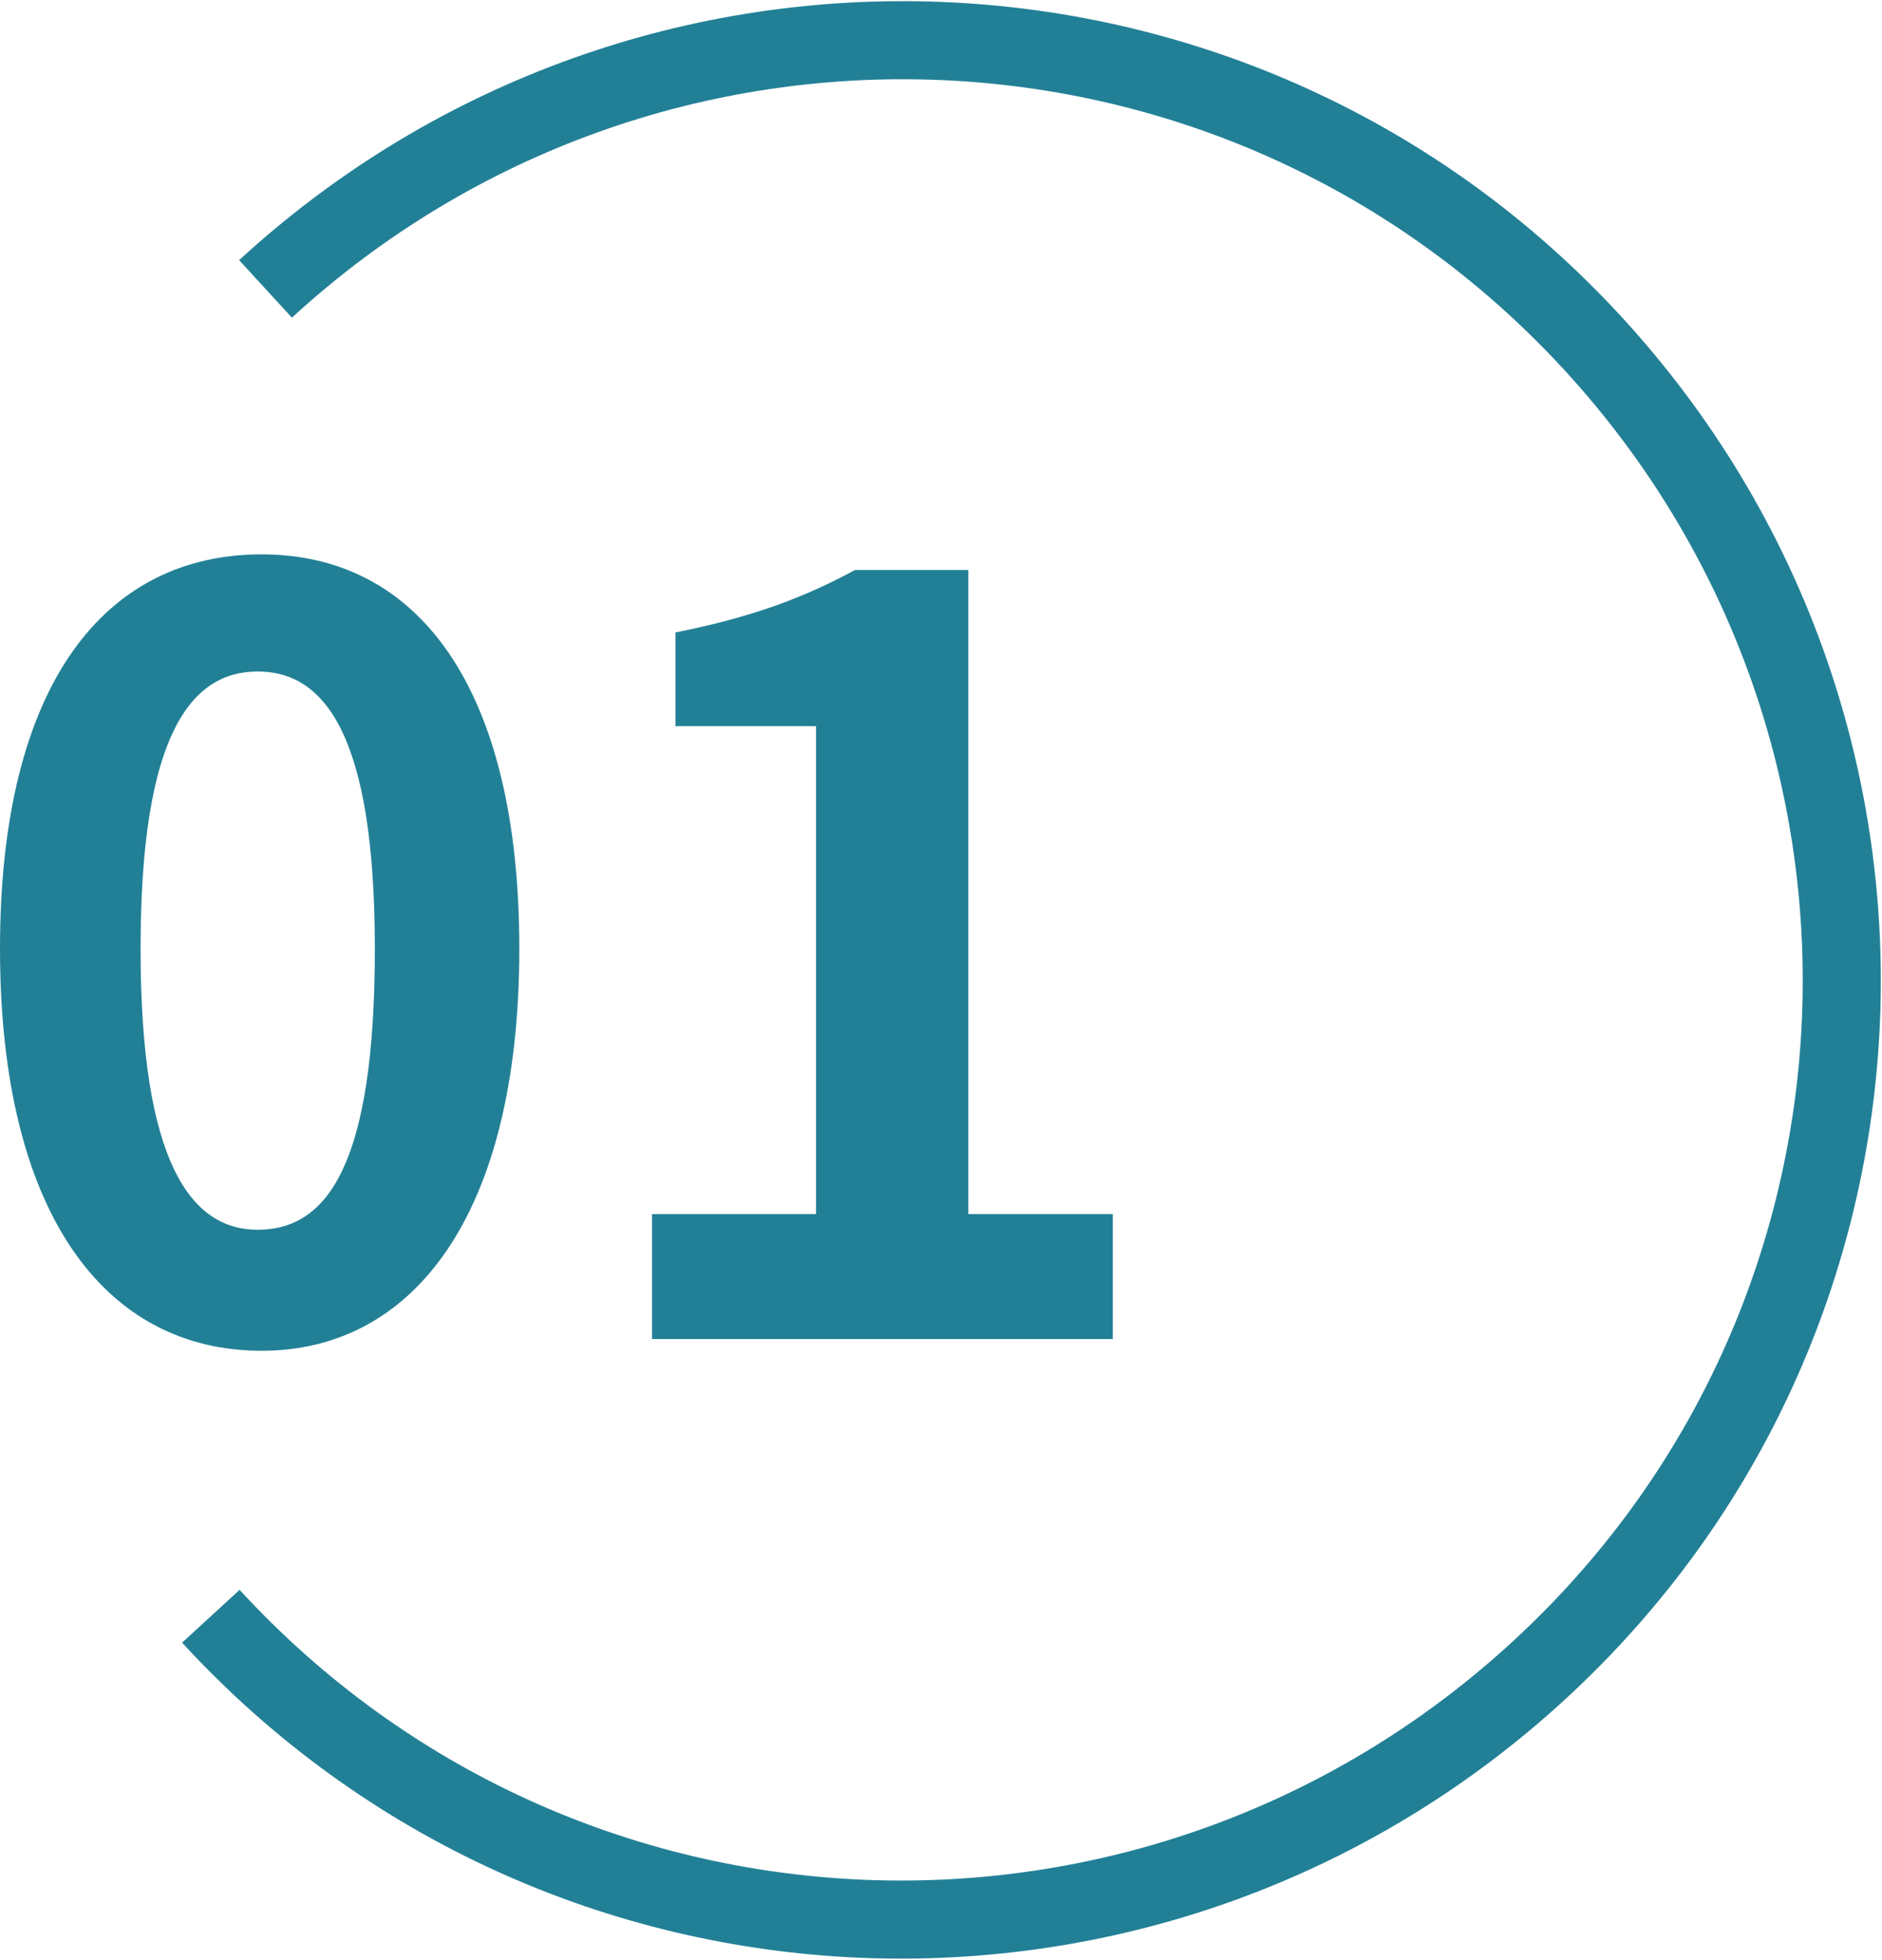
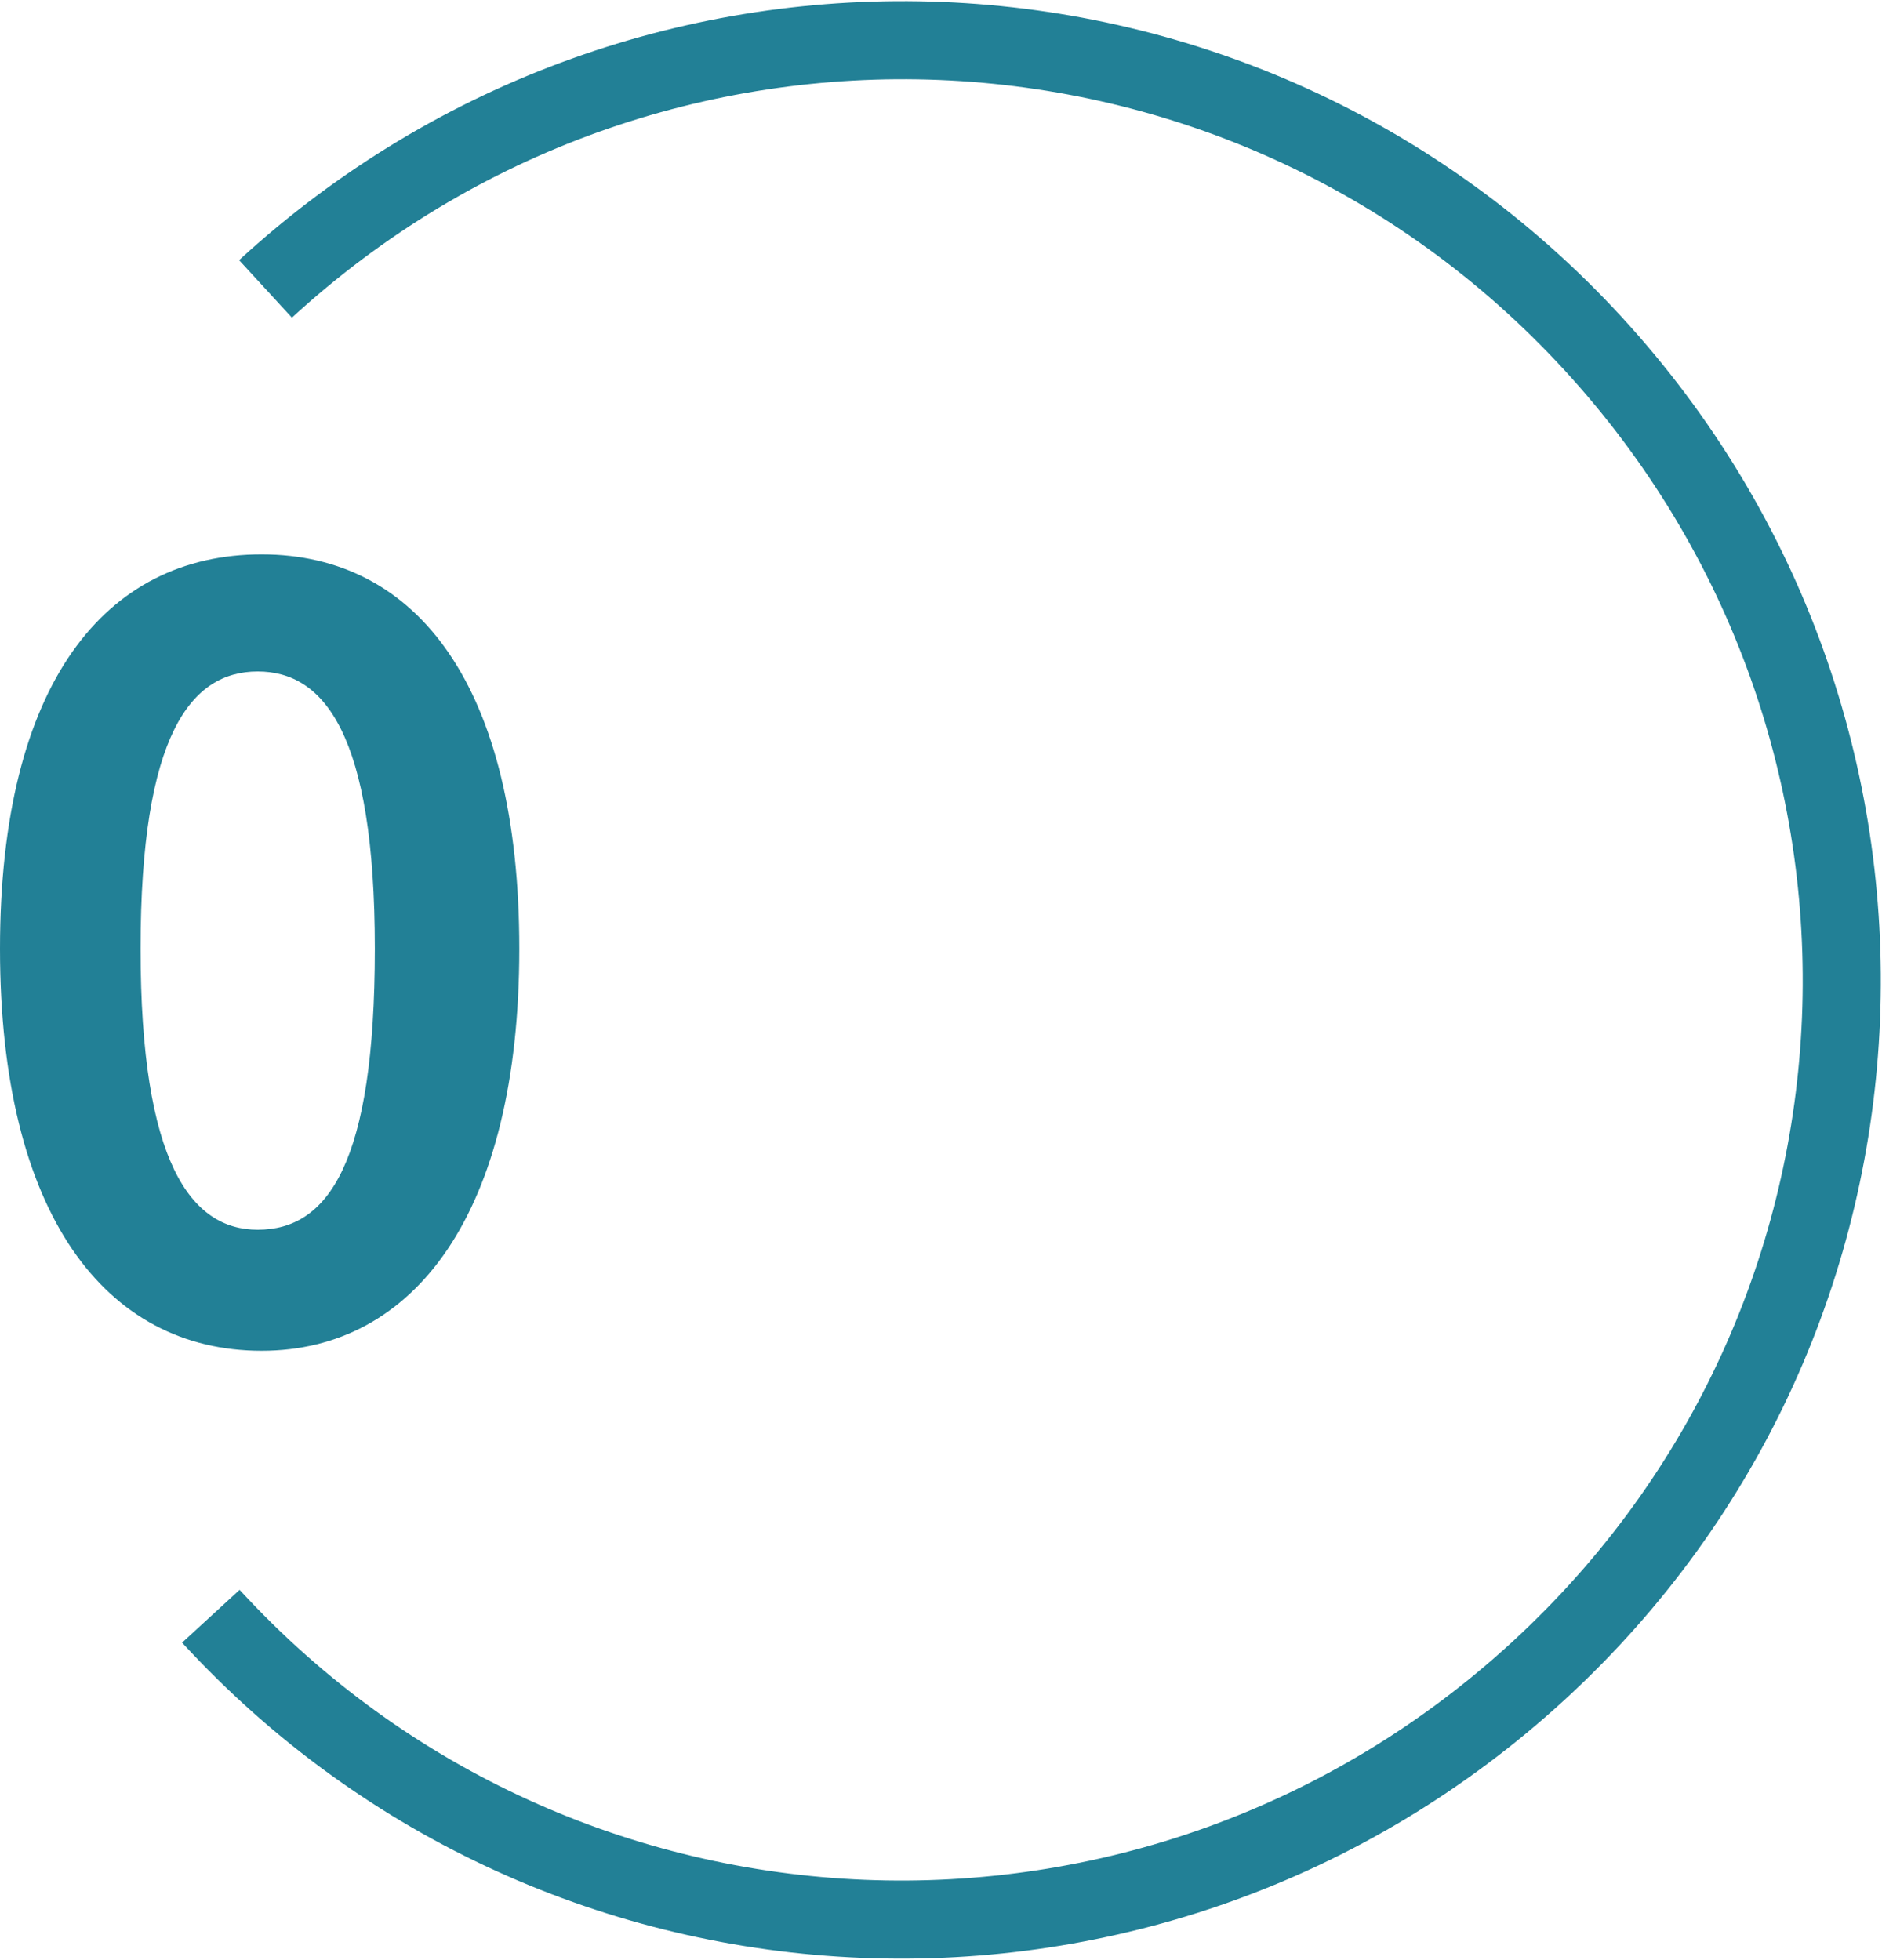
<svg xmlns="http://www.w3.org/2000/svg" version="1.1" id="レイヤー_1" x="0px" y="0px" viewBox="0 0 48.2 50.2" style="enable-background:new 0 0 48.2 50.2;" xml:space="preserve">
  <style type="text/css">
	.st0{fill:#228096;}
	.st1{fill:none;stroke:#228096;stroke-width:2;stroke-miterlimit:10;}
</style>
  <g>
    <g>
      <g>
        <g>
          <g>
            <path class="st0" d="M0,24.3c0-6.8,2.7-10.1,6.7-10.1c4,0,6.6,3.4,6.6,10.1c0,6.8-2.7,10.3-6.6,10.3C2.7,34.6,0,31.1,0,24.3z        M9.6,24.3c0-5.5-1.3-7.1-3-7.1c-1.7,0-3,1.6-3,7.1c0,5.5,1.3,7.2,3,7.2C8.4,31.5,9.6,29.8,9.6,24.3z" />
-             <path class="st0" d="M16.7,31.1h4.2V18.6h-3.6v-2.4c2-0.4,3.3-0.9,4.6-1.6h2.9v16.5h3.7v3.2H16.7V31.1z" />
          </g>
        </g>
      </g>
    </g>
    <path class="st1" d="M6.8,7.4c9.8-9,25-8.4,34,1.4c9,9.8,8.4,25-1.4,34c-9.8,9-25,8.4-34-1.4" />
  </g>
</svg>